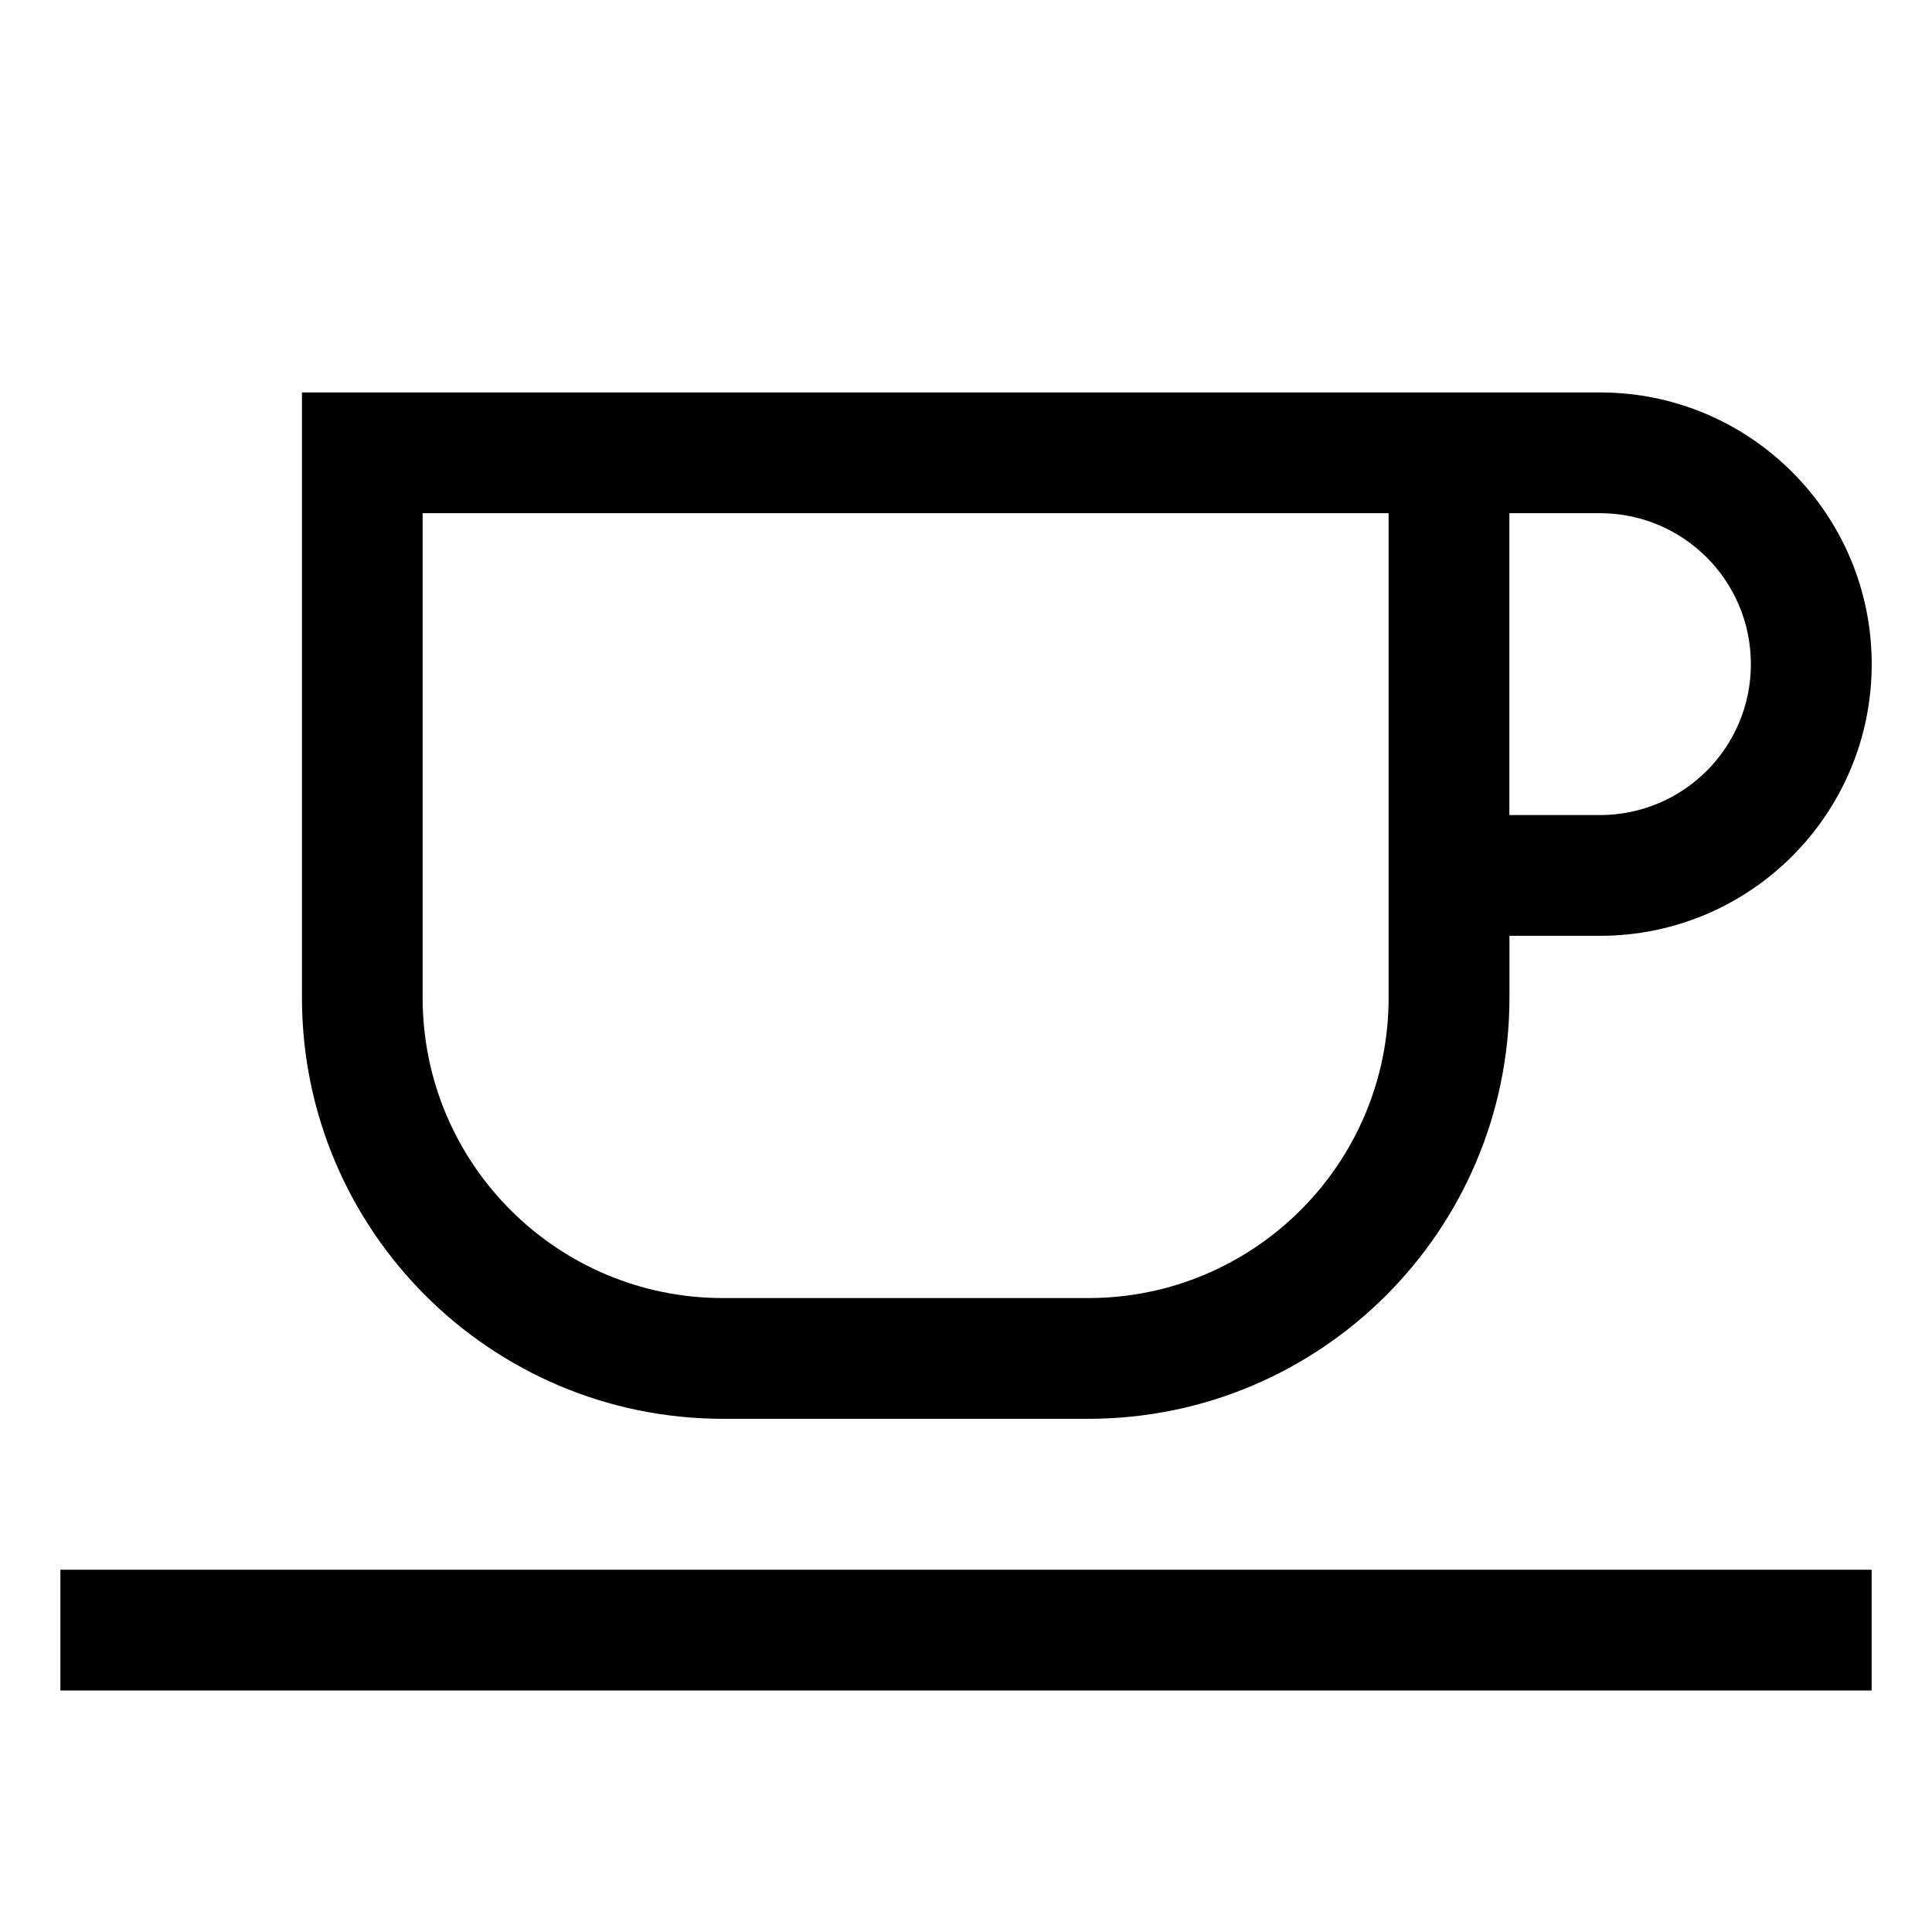
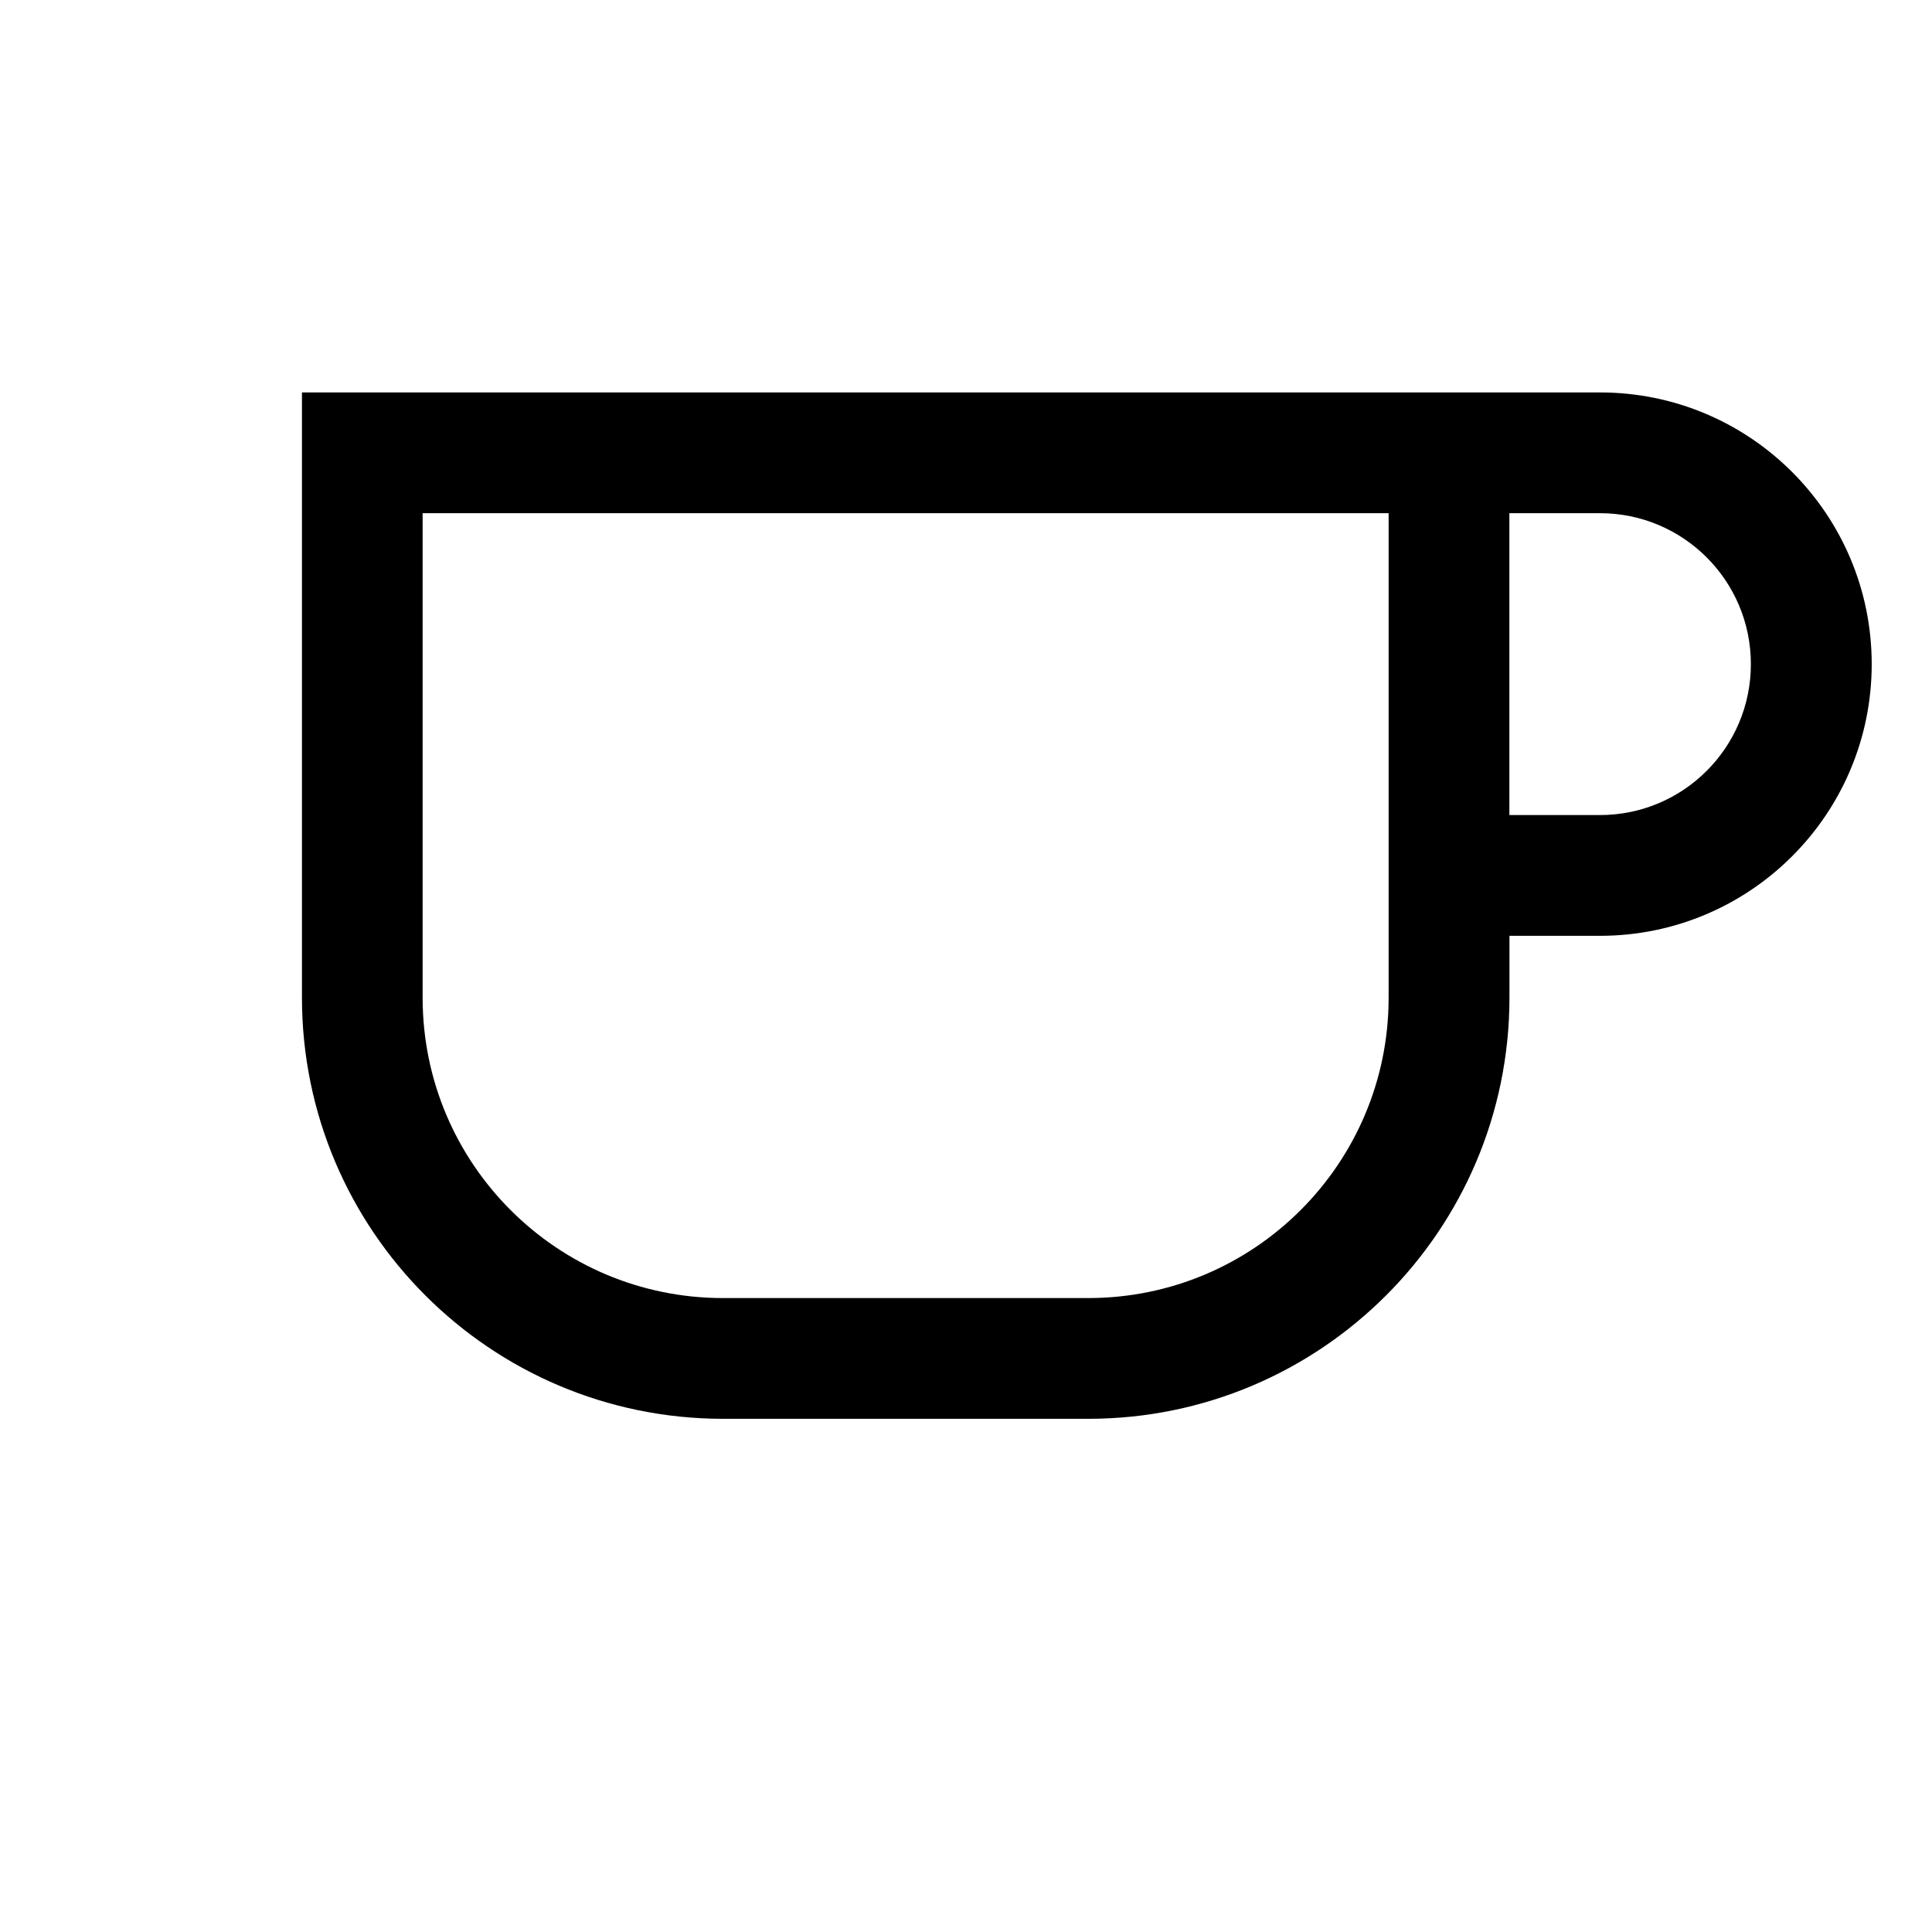
<svg xmlns="http://www.w3.org/2000/svg" version="1.1" width="24" height="24" viewBox="0 0 24 24">
  <title>coffee</title>
  <path d="M8.977 17.625h4.547c2.885-0.003 5.223-2.341 5.227-5.226v-0.774h1.125c1.864 0 3.375-1.511 3.375-3.375s-1.511-3.375-3.375-3.375v0h-16.125v7.523c0.003 2.885 2.341 5.223 5.226 5.227h0zM18.75 6.375h1.125c1.036 0 1.875 0.839 1.875 1.875s-0.839 1.875-1.875 1.875v0h-1.125zM5.25 6.375h12v6.023c-0.002 2.057-1.669 3.724-3.726 3.727h-4.547c-2.057-0.002-3.724-1.669-3.727-3.726v-0z" />
-   <path d="M0.75 19.5h22.5v1.5h-22.5v-1.5z" />
</svg>